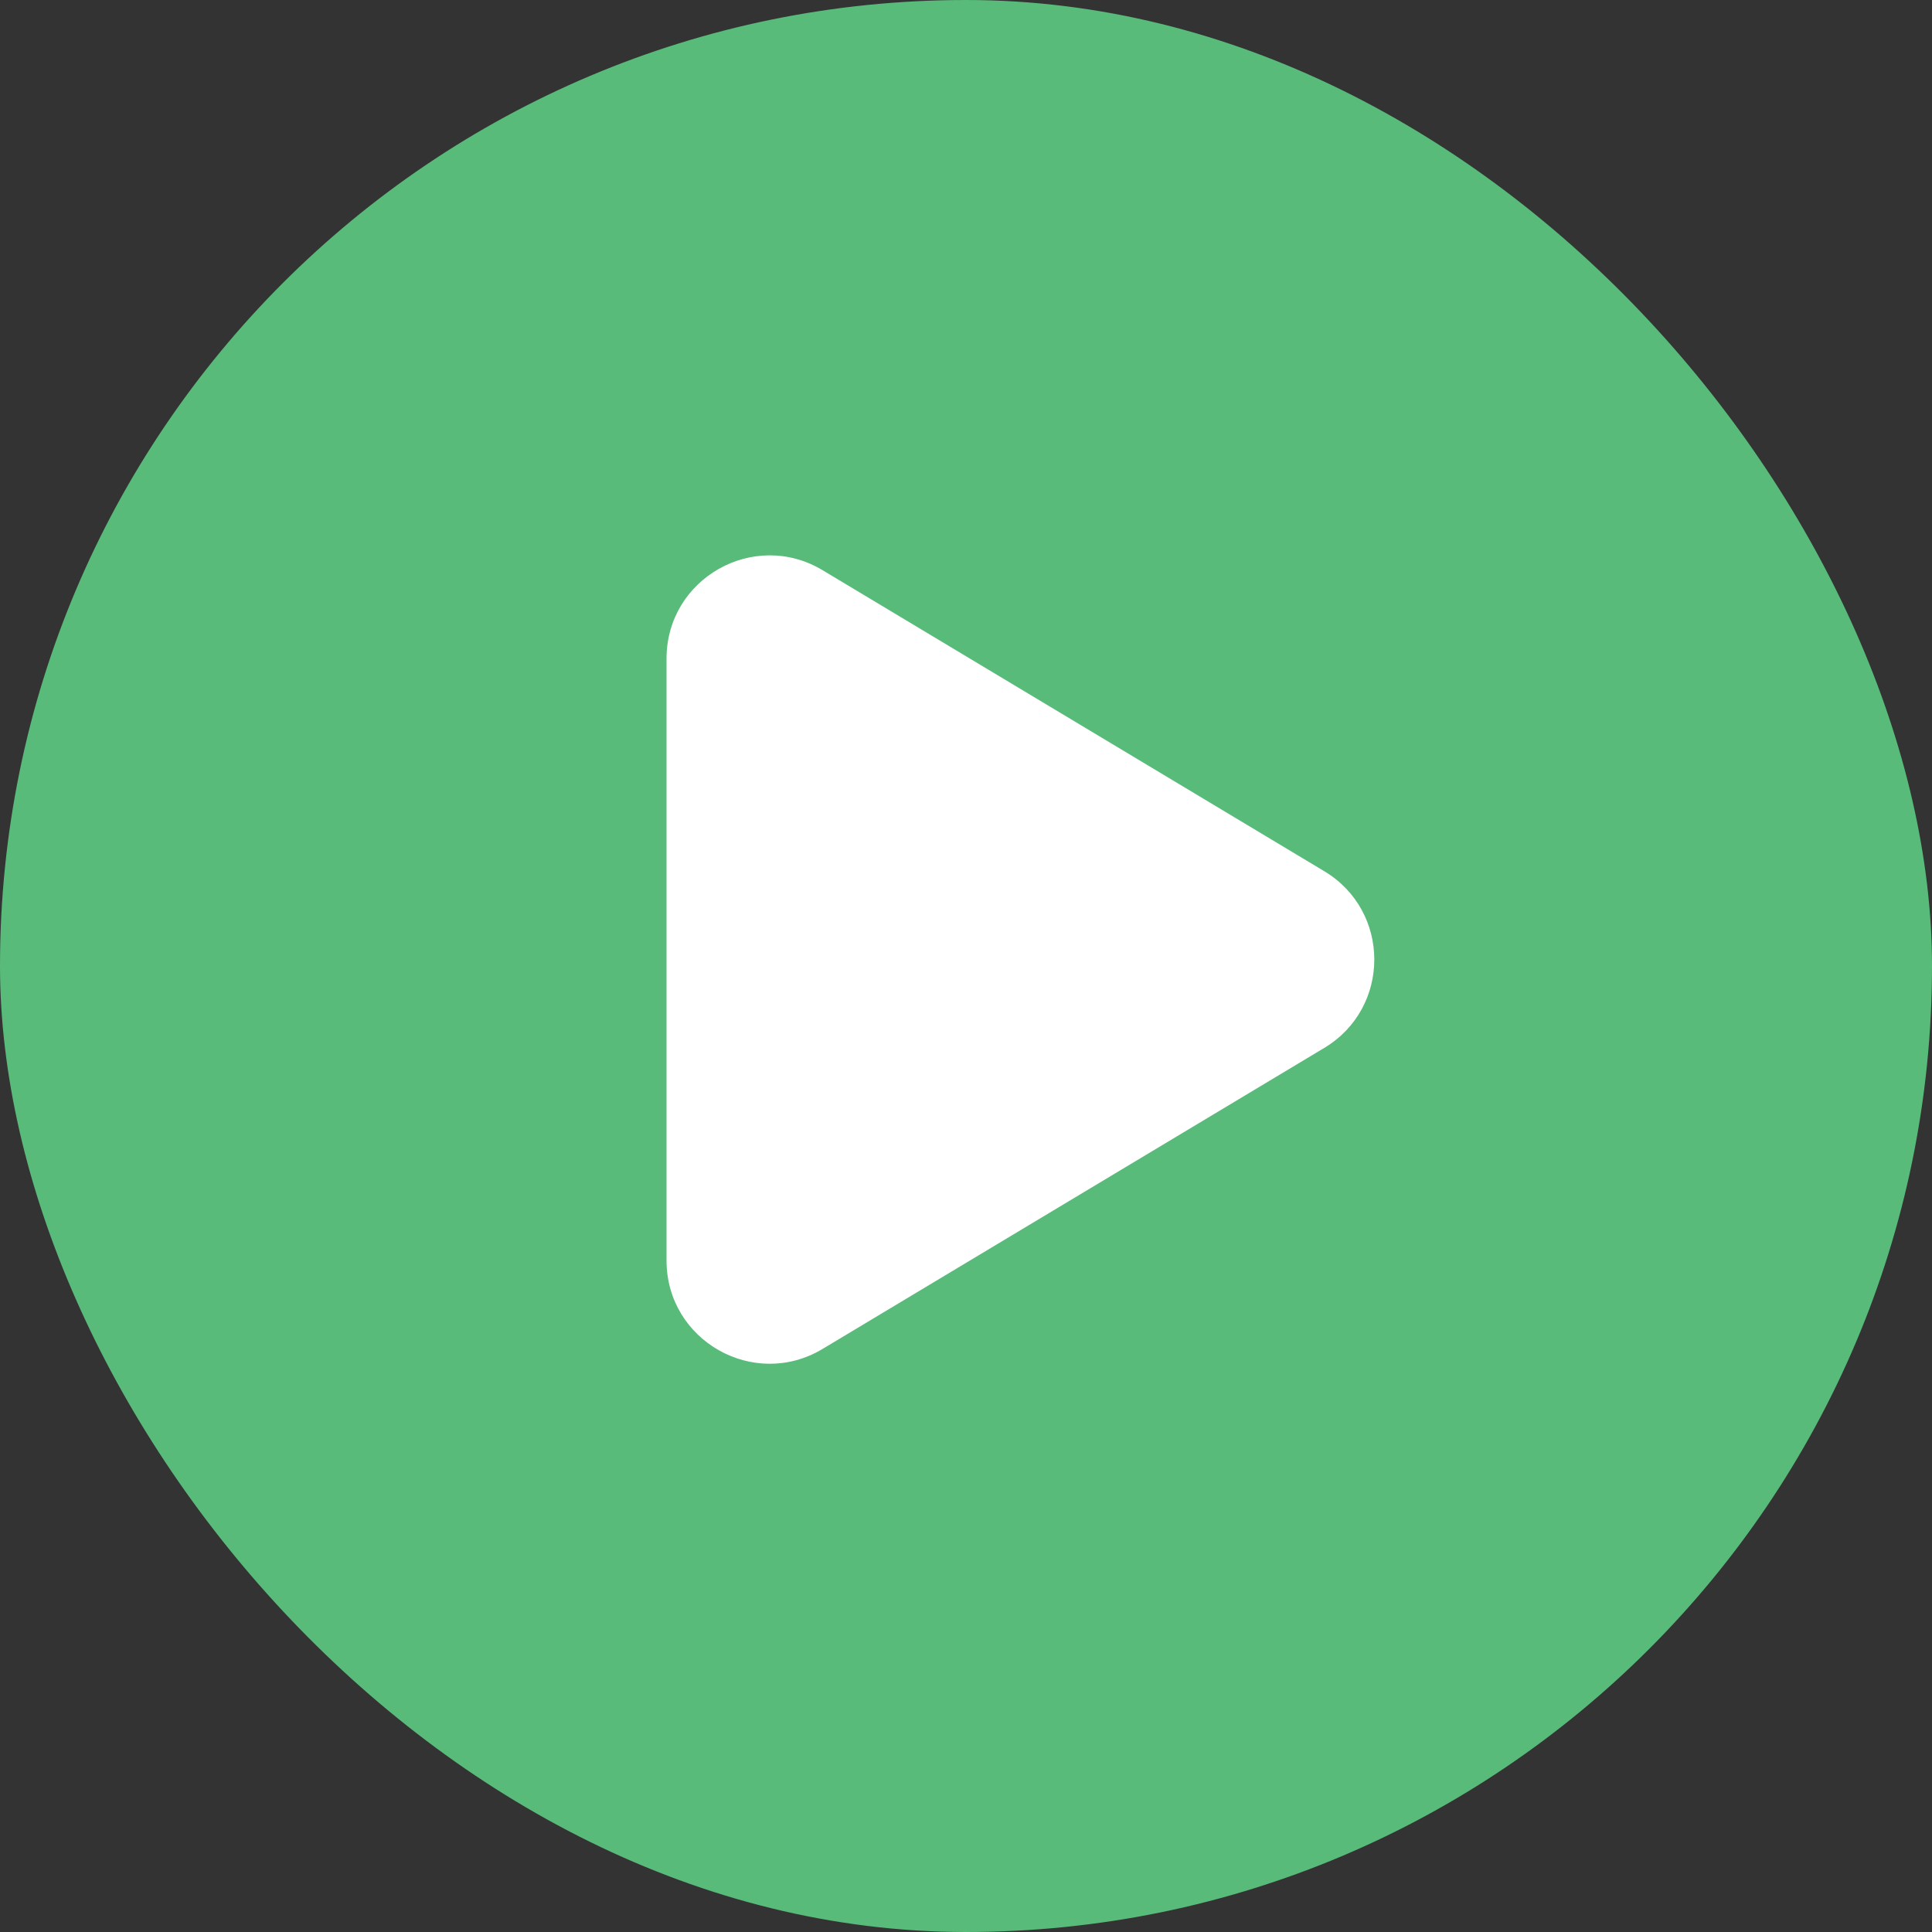
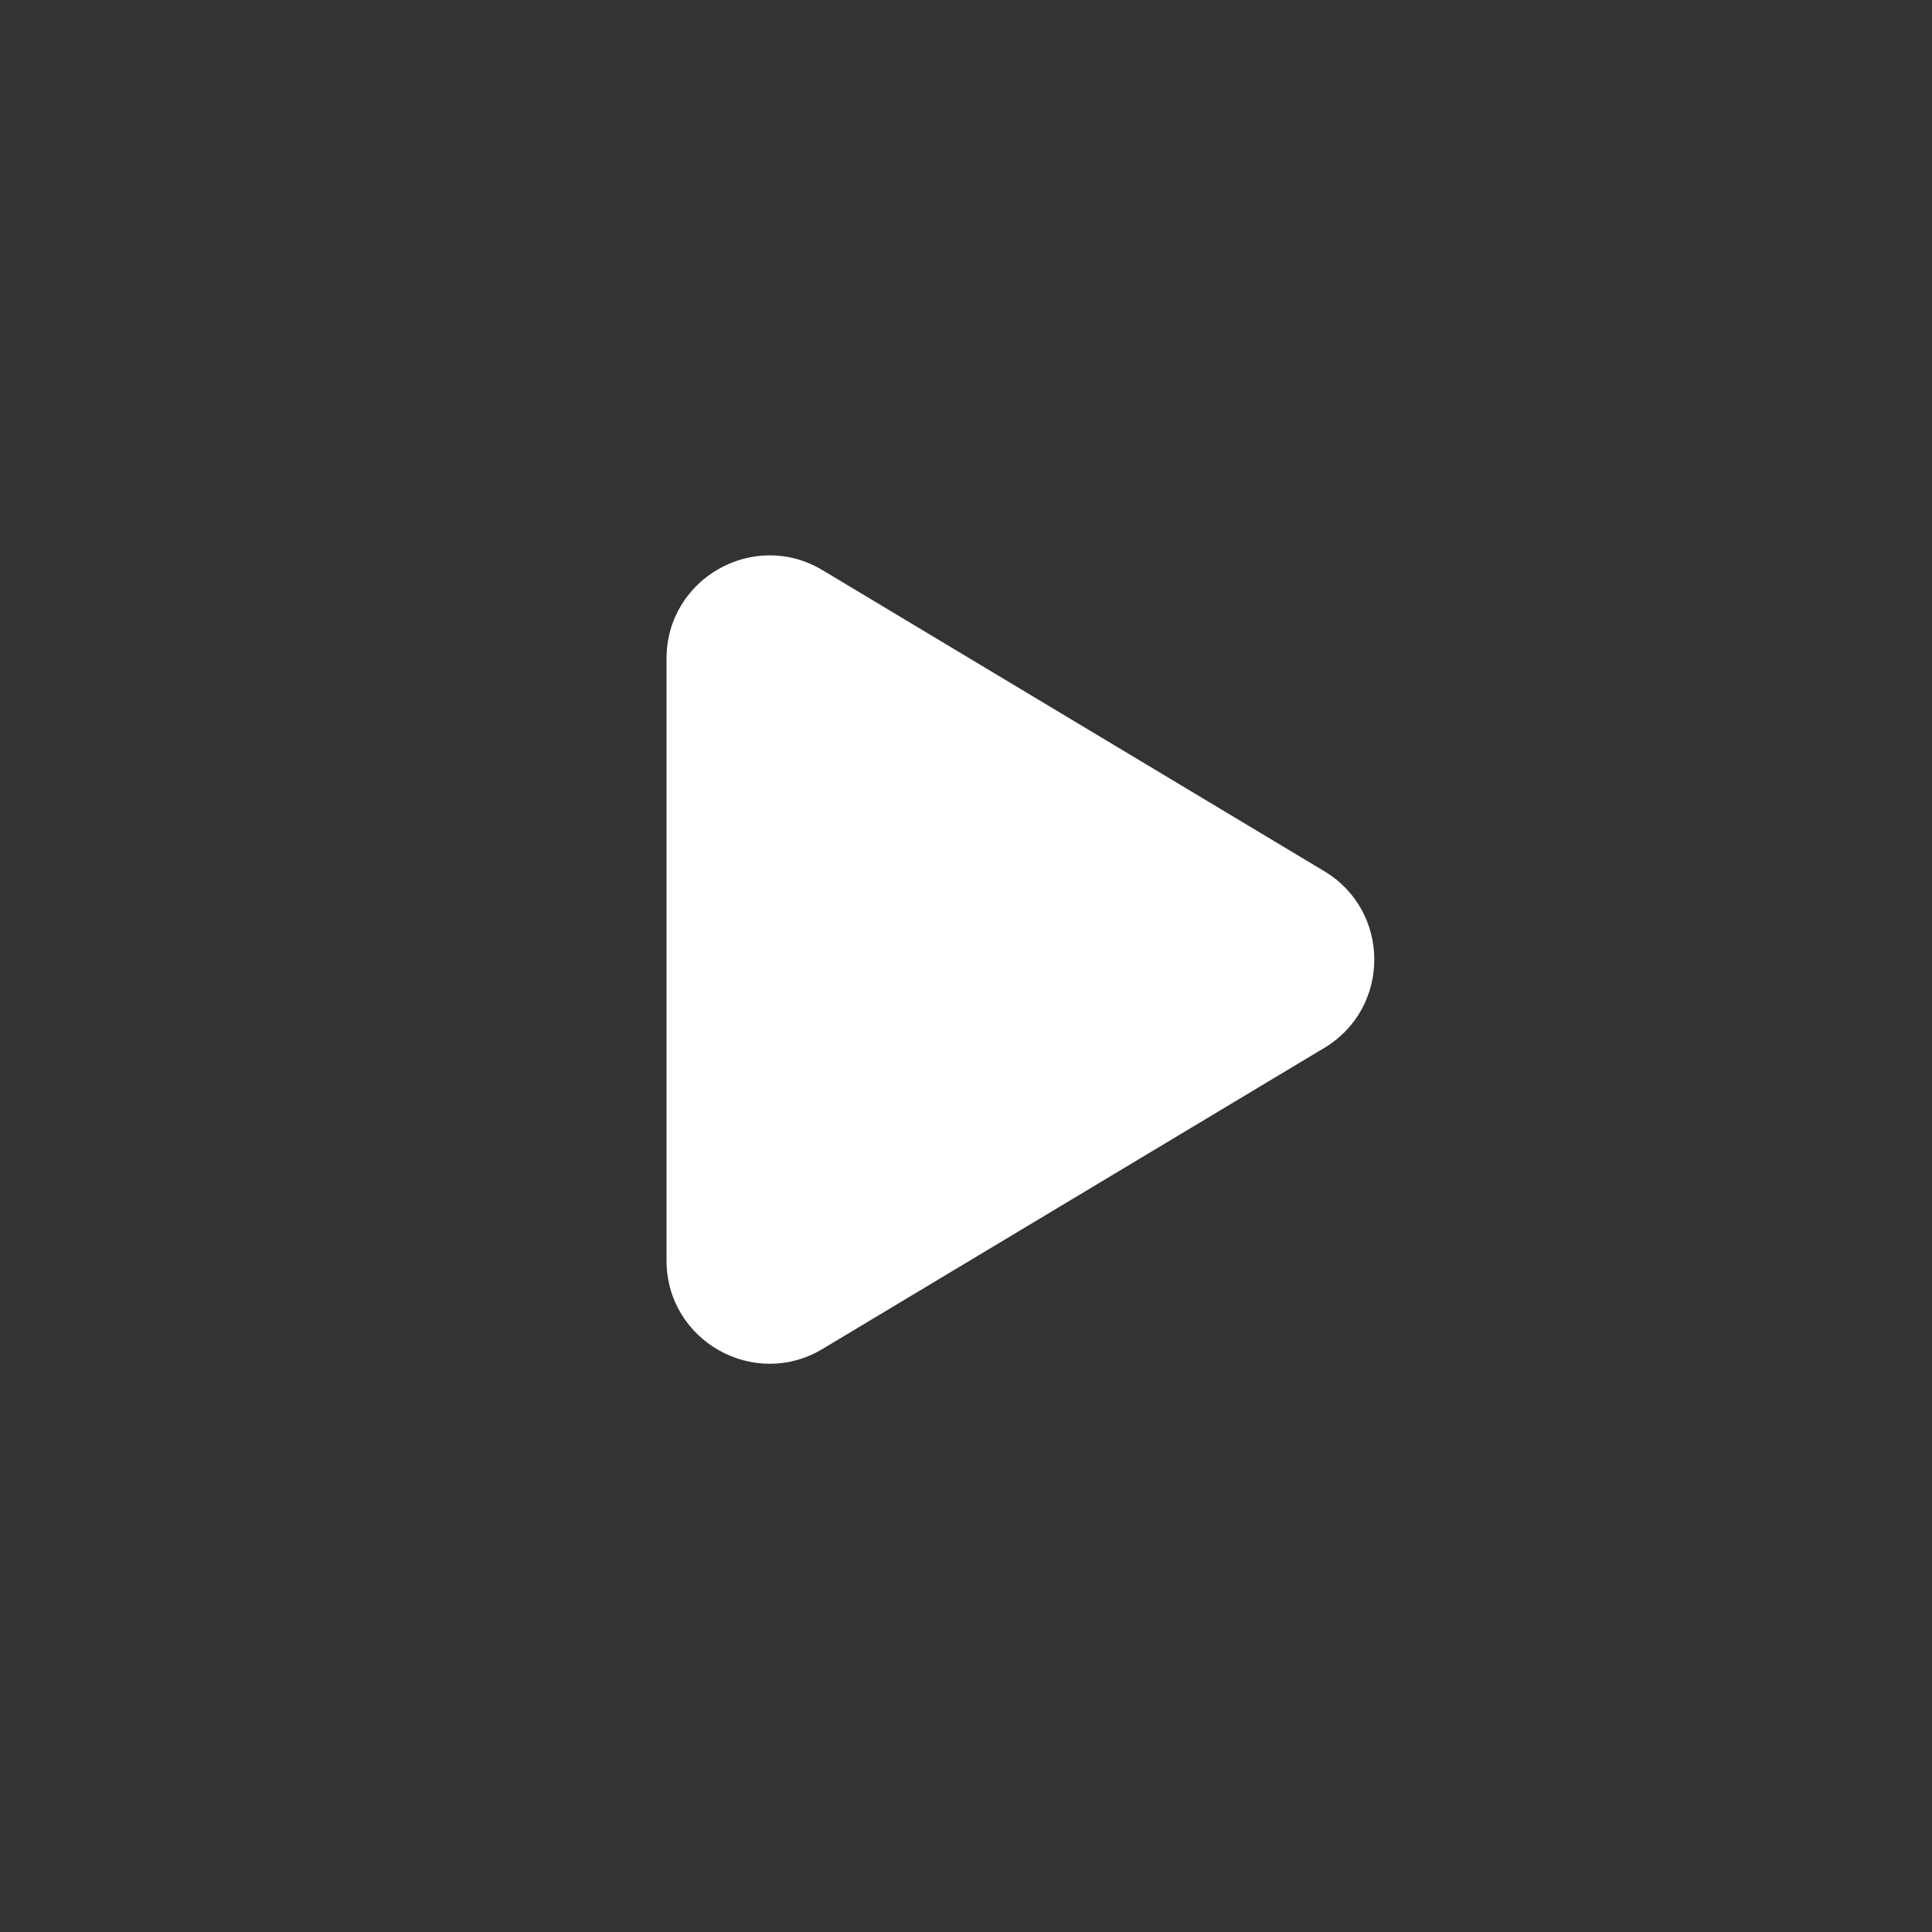
<svg xmlns="http://www.w3.org/2000/svg" width="150" height="150" viewBox="0 0 150 150" fill="none">
  <rect x="0" y="0" width="150" height="150" fill="#333333" stroke="none" />
-   <rect width="150" height="150" rx="75" fill="#58BB7A" />
  <path d="M63.866 44.27C58.534 41.07 51.75 44.911 51.75 51.13V97.871C51.75 104.089 58.534 107.93 63.866 104.73L102.817 81.36C107.995 78.253 107.995 70.747 102.817 67.64L63.866 44.27Z" fill="white" />
</svg>